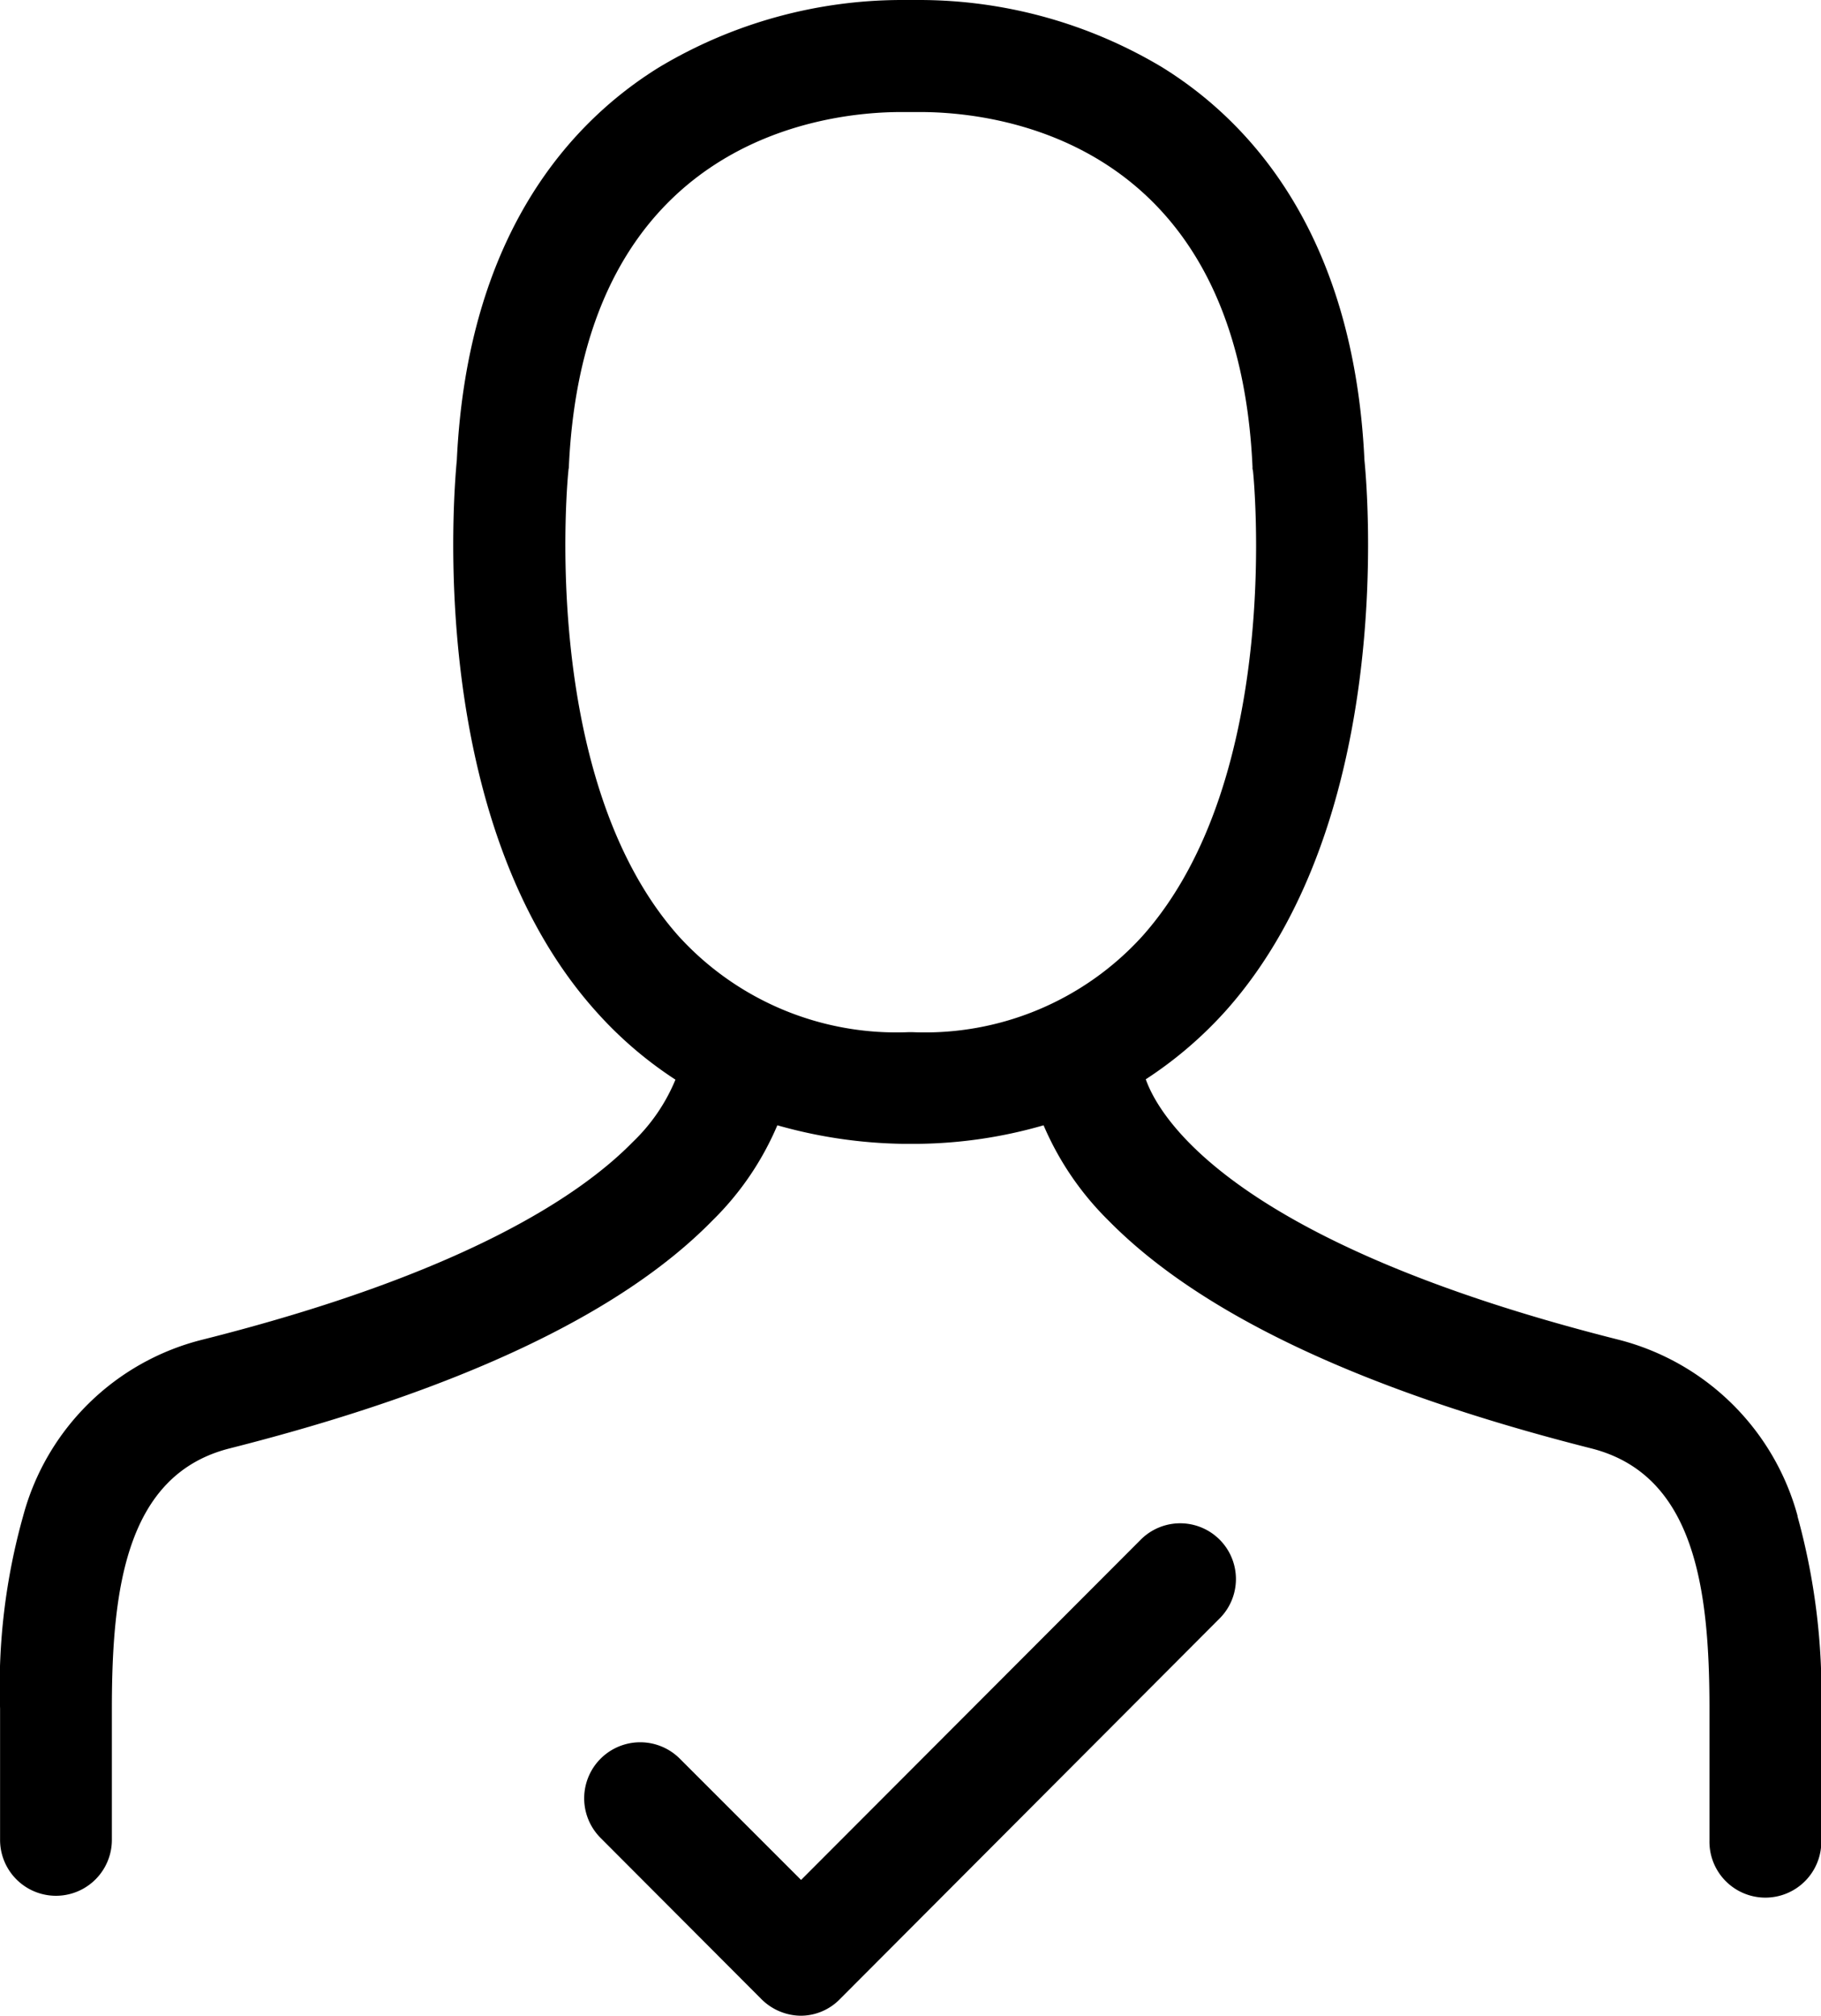
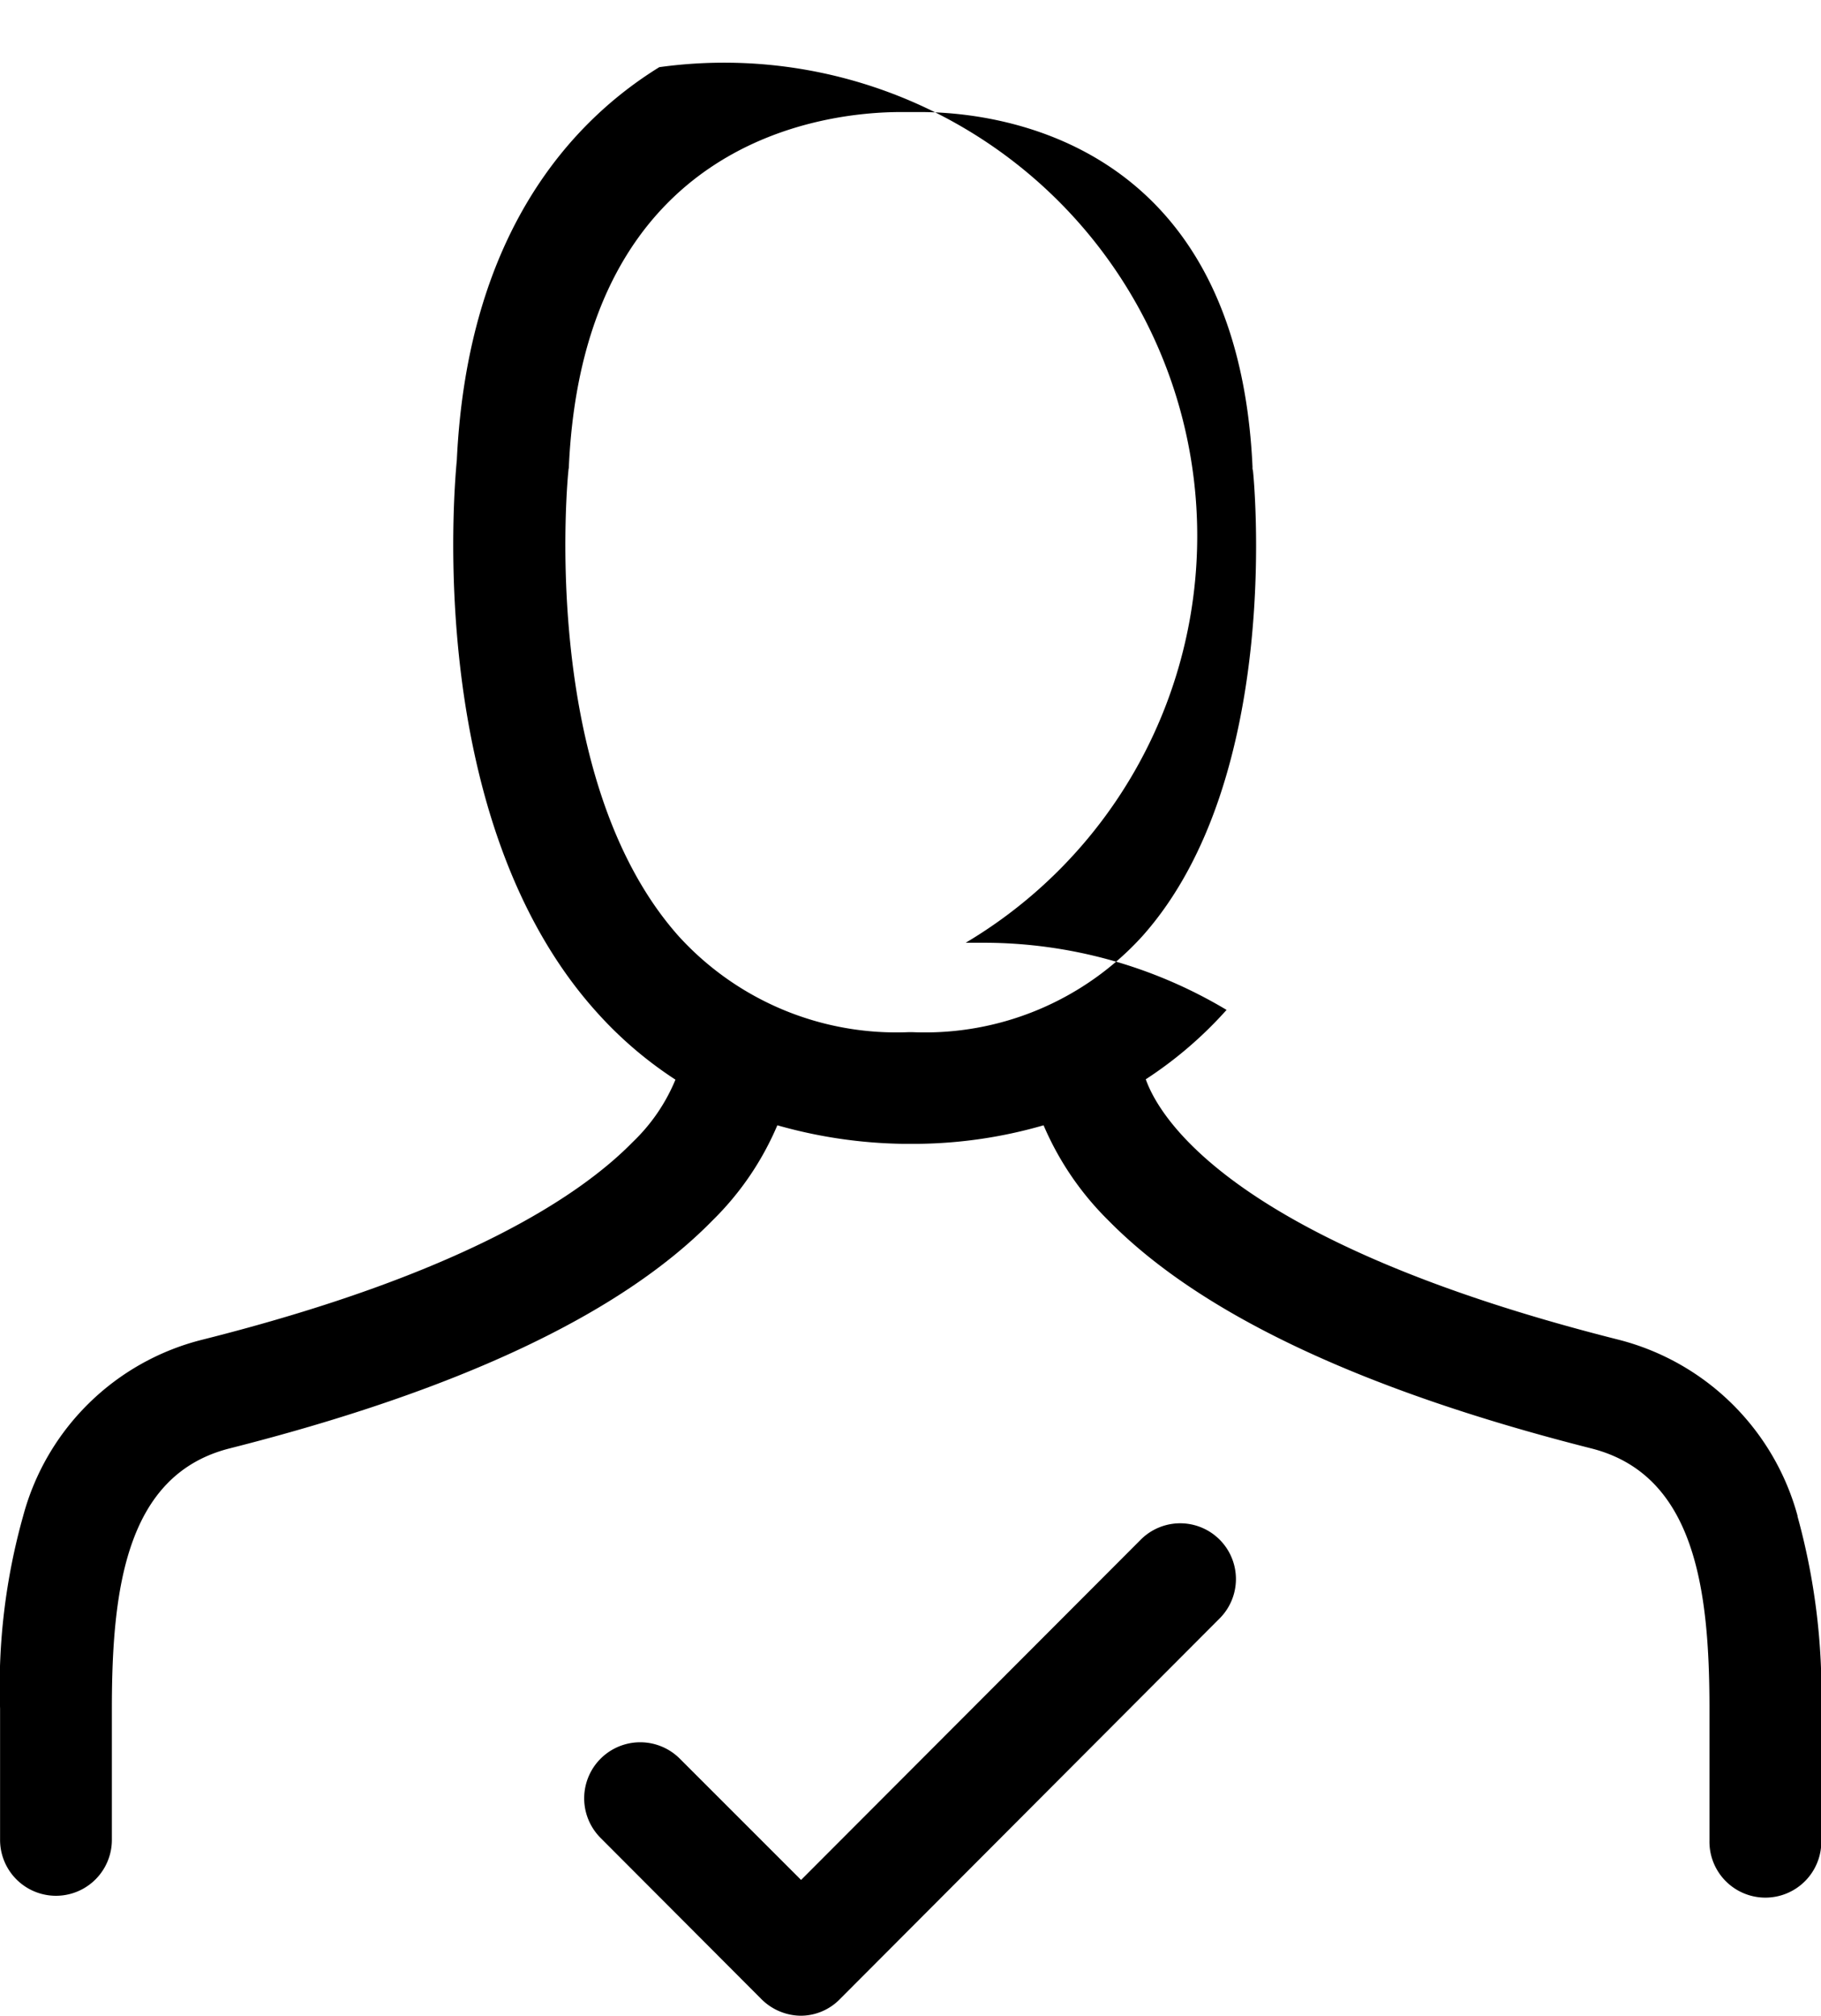
<svg xmlns="http://www.w3.org/2000/svg" width="49.094" height="54.34" viewBox="0 0 49.094 54.34">
  <defs>
    <style>
      .cls-1 {
        fill-rule: evenodd;
      }
    </style>
  </defs>
-   <path id="icon" class="cls-1" d="M302.388,1845.68l-9.166,9.18-3.271-3.27a1.51,1.51,0,1,0-2.132,2.14l4.331,4.34a1.523,1.523,0,0,0,1.061.45,1.479,1.479,0,0,0,1.06-.45l10.227-10.25A1.5,1.5,0,0,0,302.388,1845.68Zm17.7-.63a6.726,6.726,0,0,0-4.823-4.75c-10.4-2.62-12.381-5.98-12.75-7.02a10.852,10.852,0,0,0,2.178-1.87c4.566-5.15,3.8-13.99,3.717-14.82-0.29-6.14-3.126-9.15-5.459-10.59a12.761,12.761,0,0,0-6.52-1.81h-0.513A12.754,12.754,0,0,0,289.4,1806c-2.333,1.44-5.169,4.45-5.459,10.59-0.079.83-.849,9.68,3.717,14.82a10.614,10.614,0,0,0,2.177,1.88,4.926,4.926,0,0,1-1.15,1.68c-1.429,1.46-4.61,3.57-11.61,5.33a6.678,6.678,0,0,0-4.823,4.74,16.987,16.987,0,0,0-.625,5.2v3.54a1.507,1.507,0,1,0,3.014,0v-3.53c0-3.23.379-6.31,3.17-7.02,6.163-1.56,10.551-3.62,13.018-6.14a7.934,7.934,0,0,0,1.753-2.57,13.058,13.058,0,0,0,3.393.5h0.391a12.648,12.648,0,0,0,3.394-.5,8.023,8.023,0,0,0,1.753,2.57c2.478,2.52,6.855,4.58,13.017,6.14,2.791,0.71,3.182,3.79,3.182,7.02v3.54a1.508,1.508,0,1,0,3.015,0v-3.54A17.912,17.912,0,0,0,320.083,1845.05Zm-23.858-13.04h-0.111a7.936,7.936,0,0,1-6.2-2.59c-3.806-4.28-2.98-12.47-2.969-12.55,0-.03.011-0.06,0.011-0.09,0.4-8.88,6.955-9.57,8.954-9.57h0.524c2,0,8.552.69,8.954,9.57a0.2,0.2,0,0,0,.011.09c0.011,0.08.849,8.24-2.97,12.54A7.914,7.914,0,0,1,296.225,1832.01Z" transform="translate(-271.625 -1804.19)" />
+   <path id="icon" class="cls-1" d="M302.388,1845.68l-9.166,9.18-3.271-3.27a1.51,1.51,0,1,0-2.132,2.14l4.331,4.34a1.523,1.523,0,0,0,1.061.45,1.479,1.479,0,0,0,1.06-.45l10.227-10.25A1.5,1.5,0,0,0,302.388,1845.68Zm17.7-.63a6.726,6.726,0,0,0-4.823-4.75c-10.4-2.62-12.381-5.98-12.75-7.02a10.852,10.852,0,0,0,2.178-1.87a12.761,12.761,0,0,0-6.52-1.81h-0.513A12.754,12.754,0,0,0,289.4,1806c-2.333,1.44-5.169,4.45-5.459,10.59-0.079.83-.849,9.68,3.717,14.82a10.614,10.614,0,0,0,2.177,1.88,4.926,4.926,0,0,1-1.15,1.68c-1.429,1.46-4.61,3.57-11.61,5.33a6.678,6.678,0,0,0-4.823,4.74,16.987,16.987,0,0,0-.625,5.2v3.54a1.507,1.507,0,1,0,3.014,0v-3.53c0-3.23.379-6.31,3.17-7.02,6.163-1.56,10.551-3.62,13.018-6.14a7.934,7.934,0,0,0,1.753-2.57,13.058,13.058,0,0,0,3.393.5h0.391a12.648,12.648,0,0,0,3.394-.5,8.023,8.023,0,0,0,1.753,2.57c2.478,2.52,6.855,4.58,13.017,6.14,2.791,0.71,3.182,3.79,3.182,7.02v3.54a1.508,1.508,0,1,0,3.015,0v-3.54A17.912,17.912,0,0,0,320.083,1845.05Zm-23.858-13.04h-0.111a7.936,7.936,0,0,1-6.2-2.59c-3.806-4.28-2.98-12.47-2.969-12.55,0-.03.011-0.06,0.011-0.09,0.4-8.88,6.955-9.57,8.954-9.57h0.524c2,0,8.552.69,8.954,9.57a0.2,0.2,0,0,0,.011.09c0.011,0.08.849,8.24-2.97,12.54A7.914,7.914,0,0,1,296.225,1832.01Z" transform="translate(-271.625 -1804.19)" />
</svg>